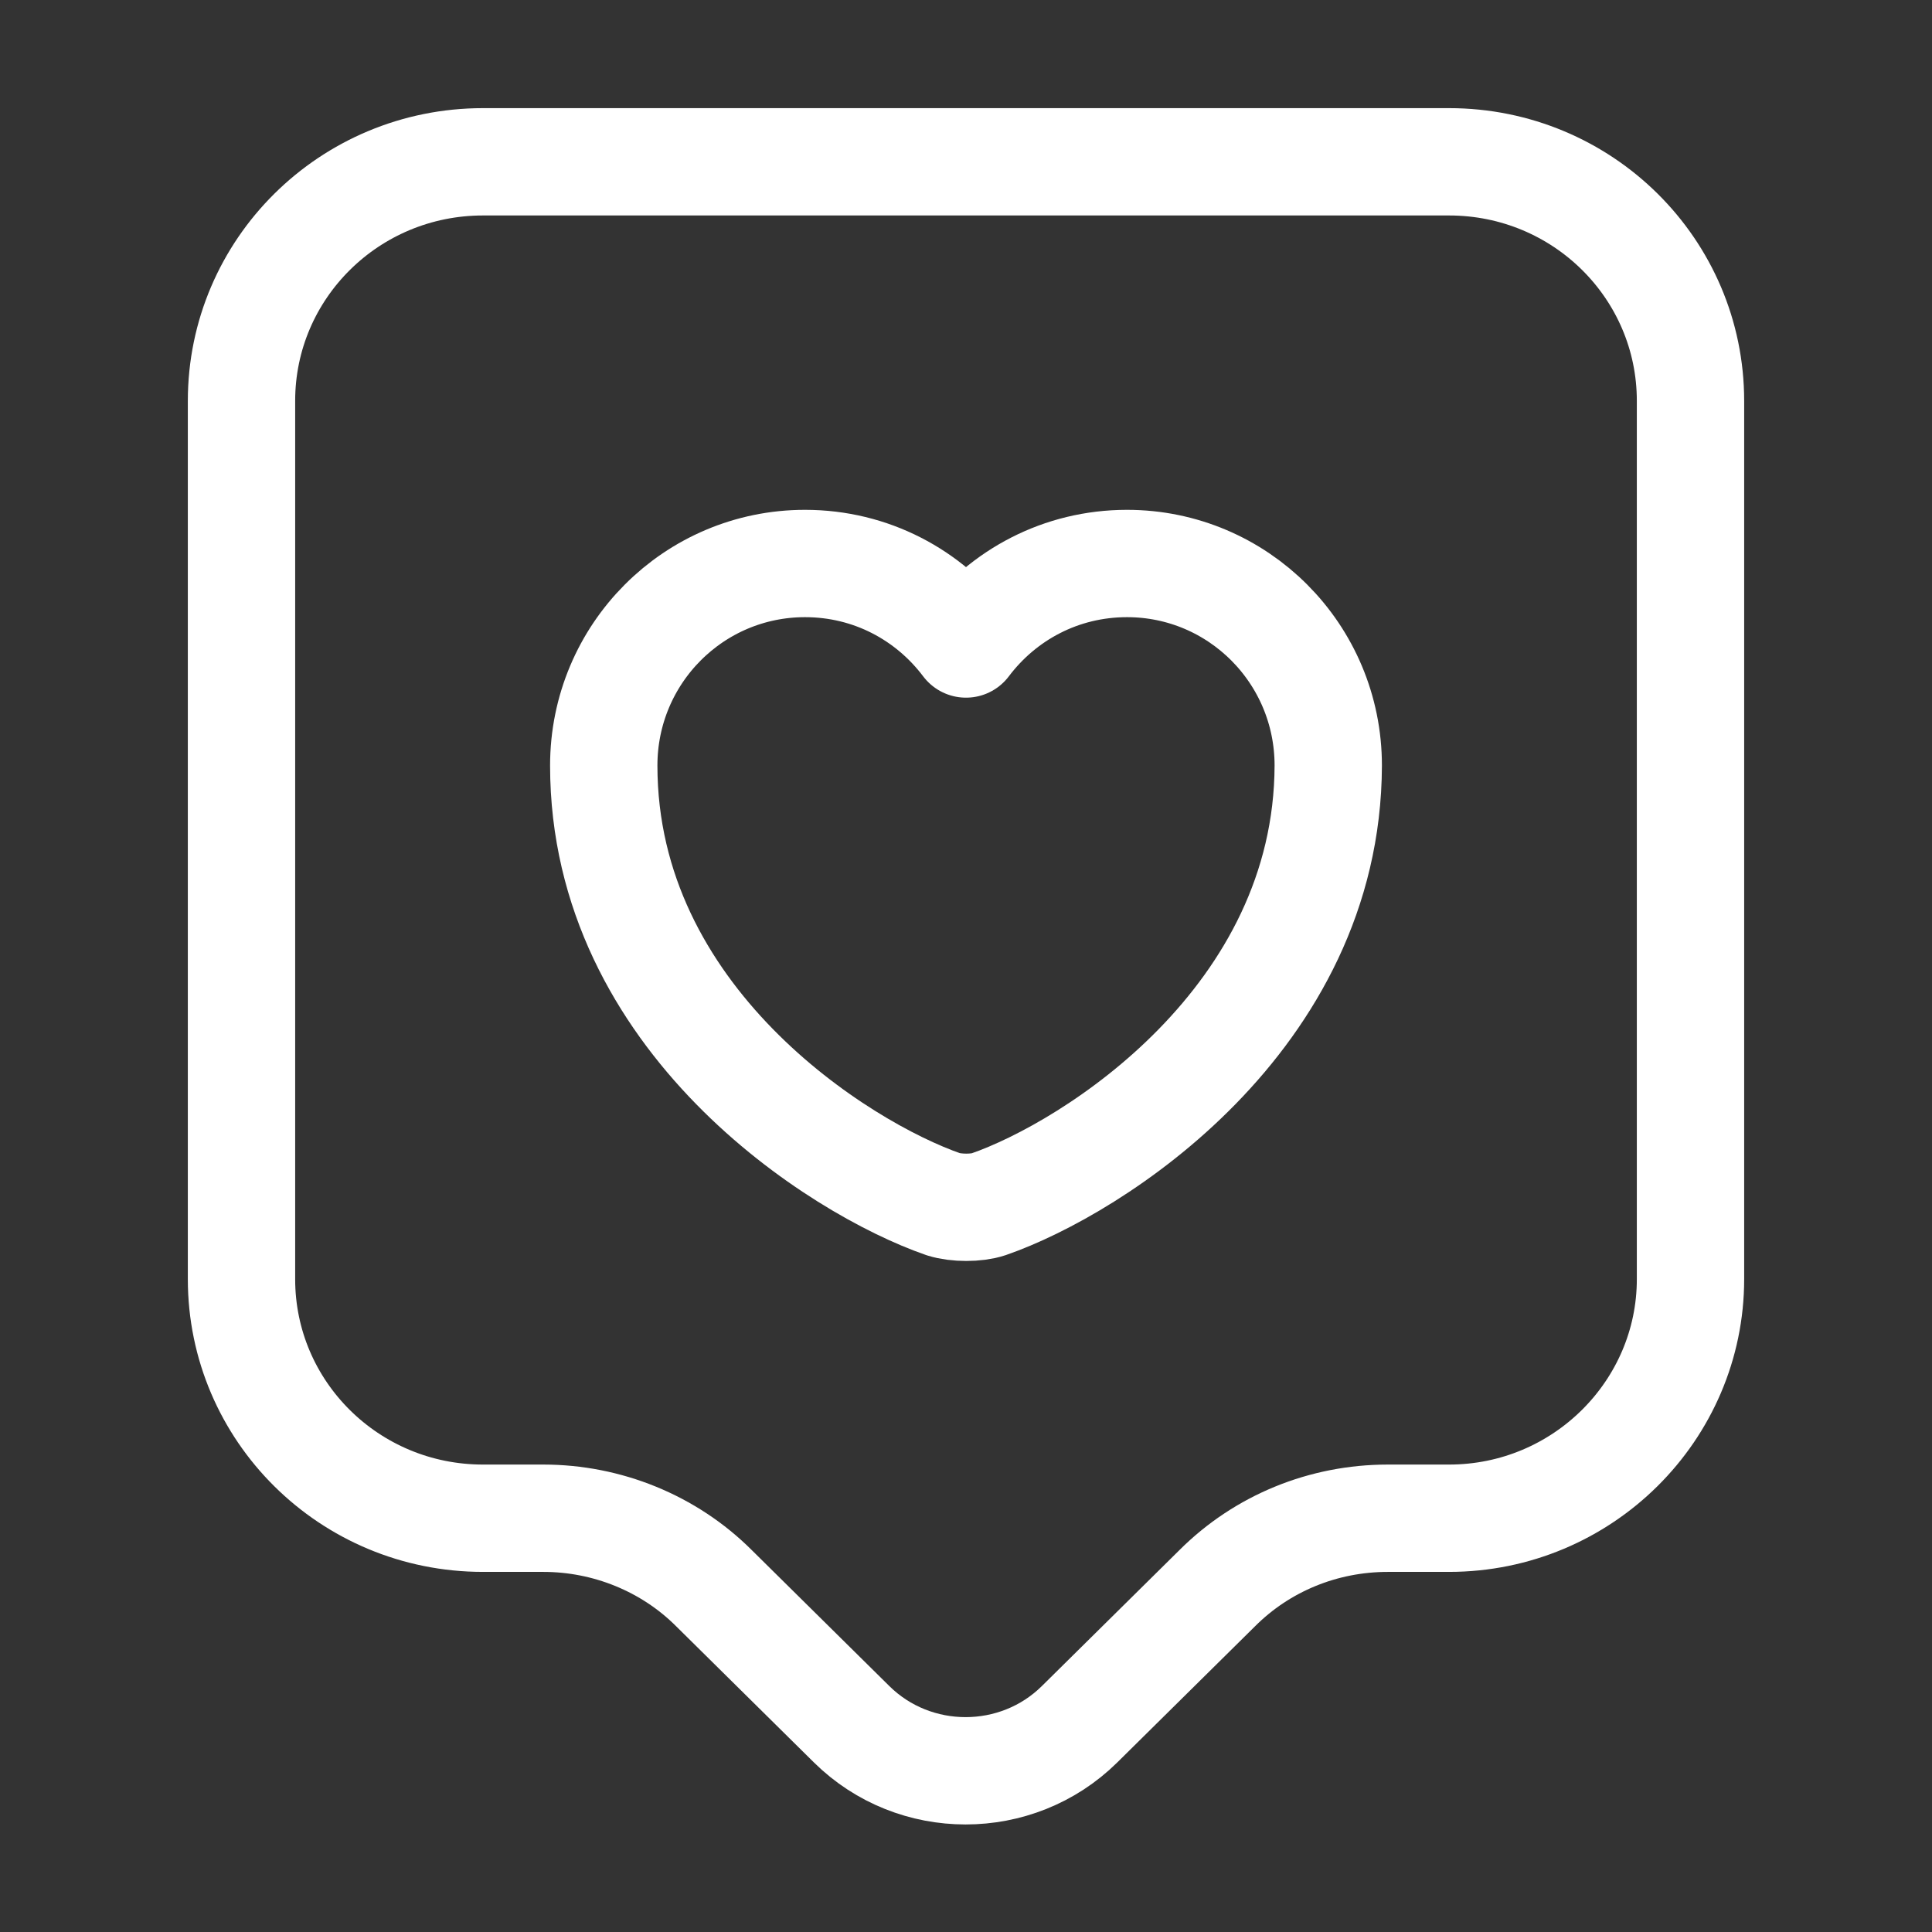
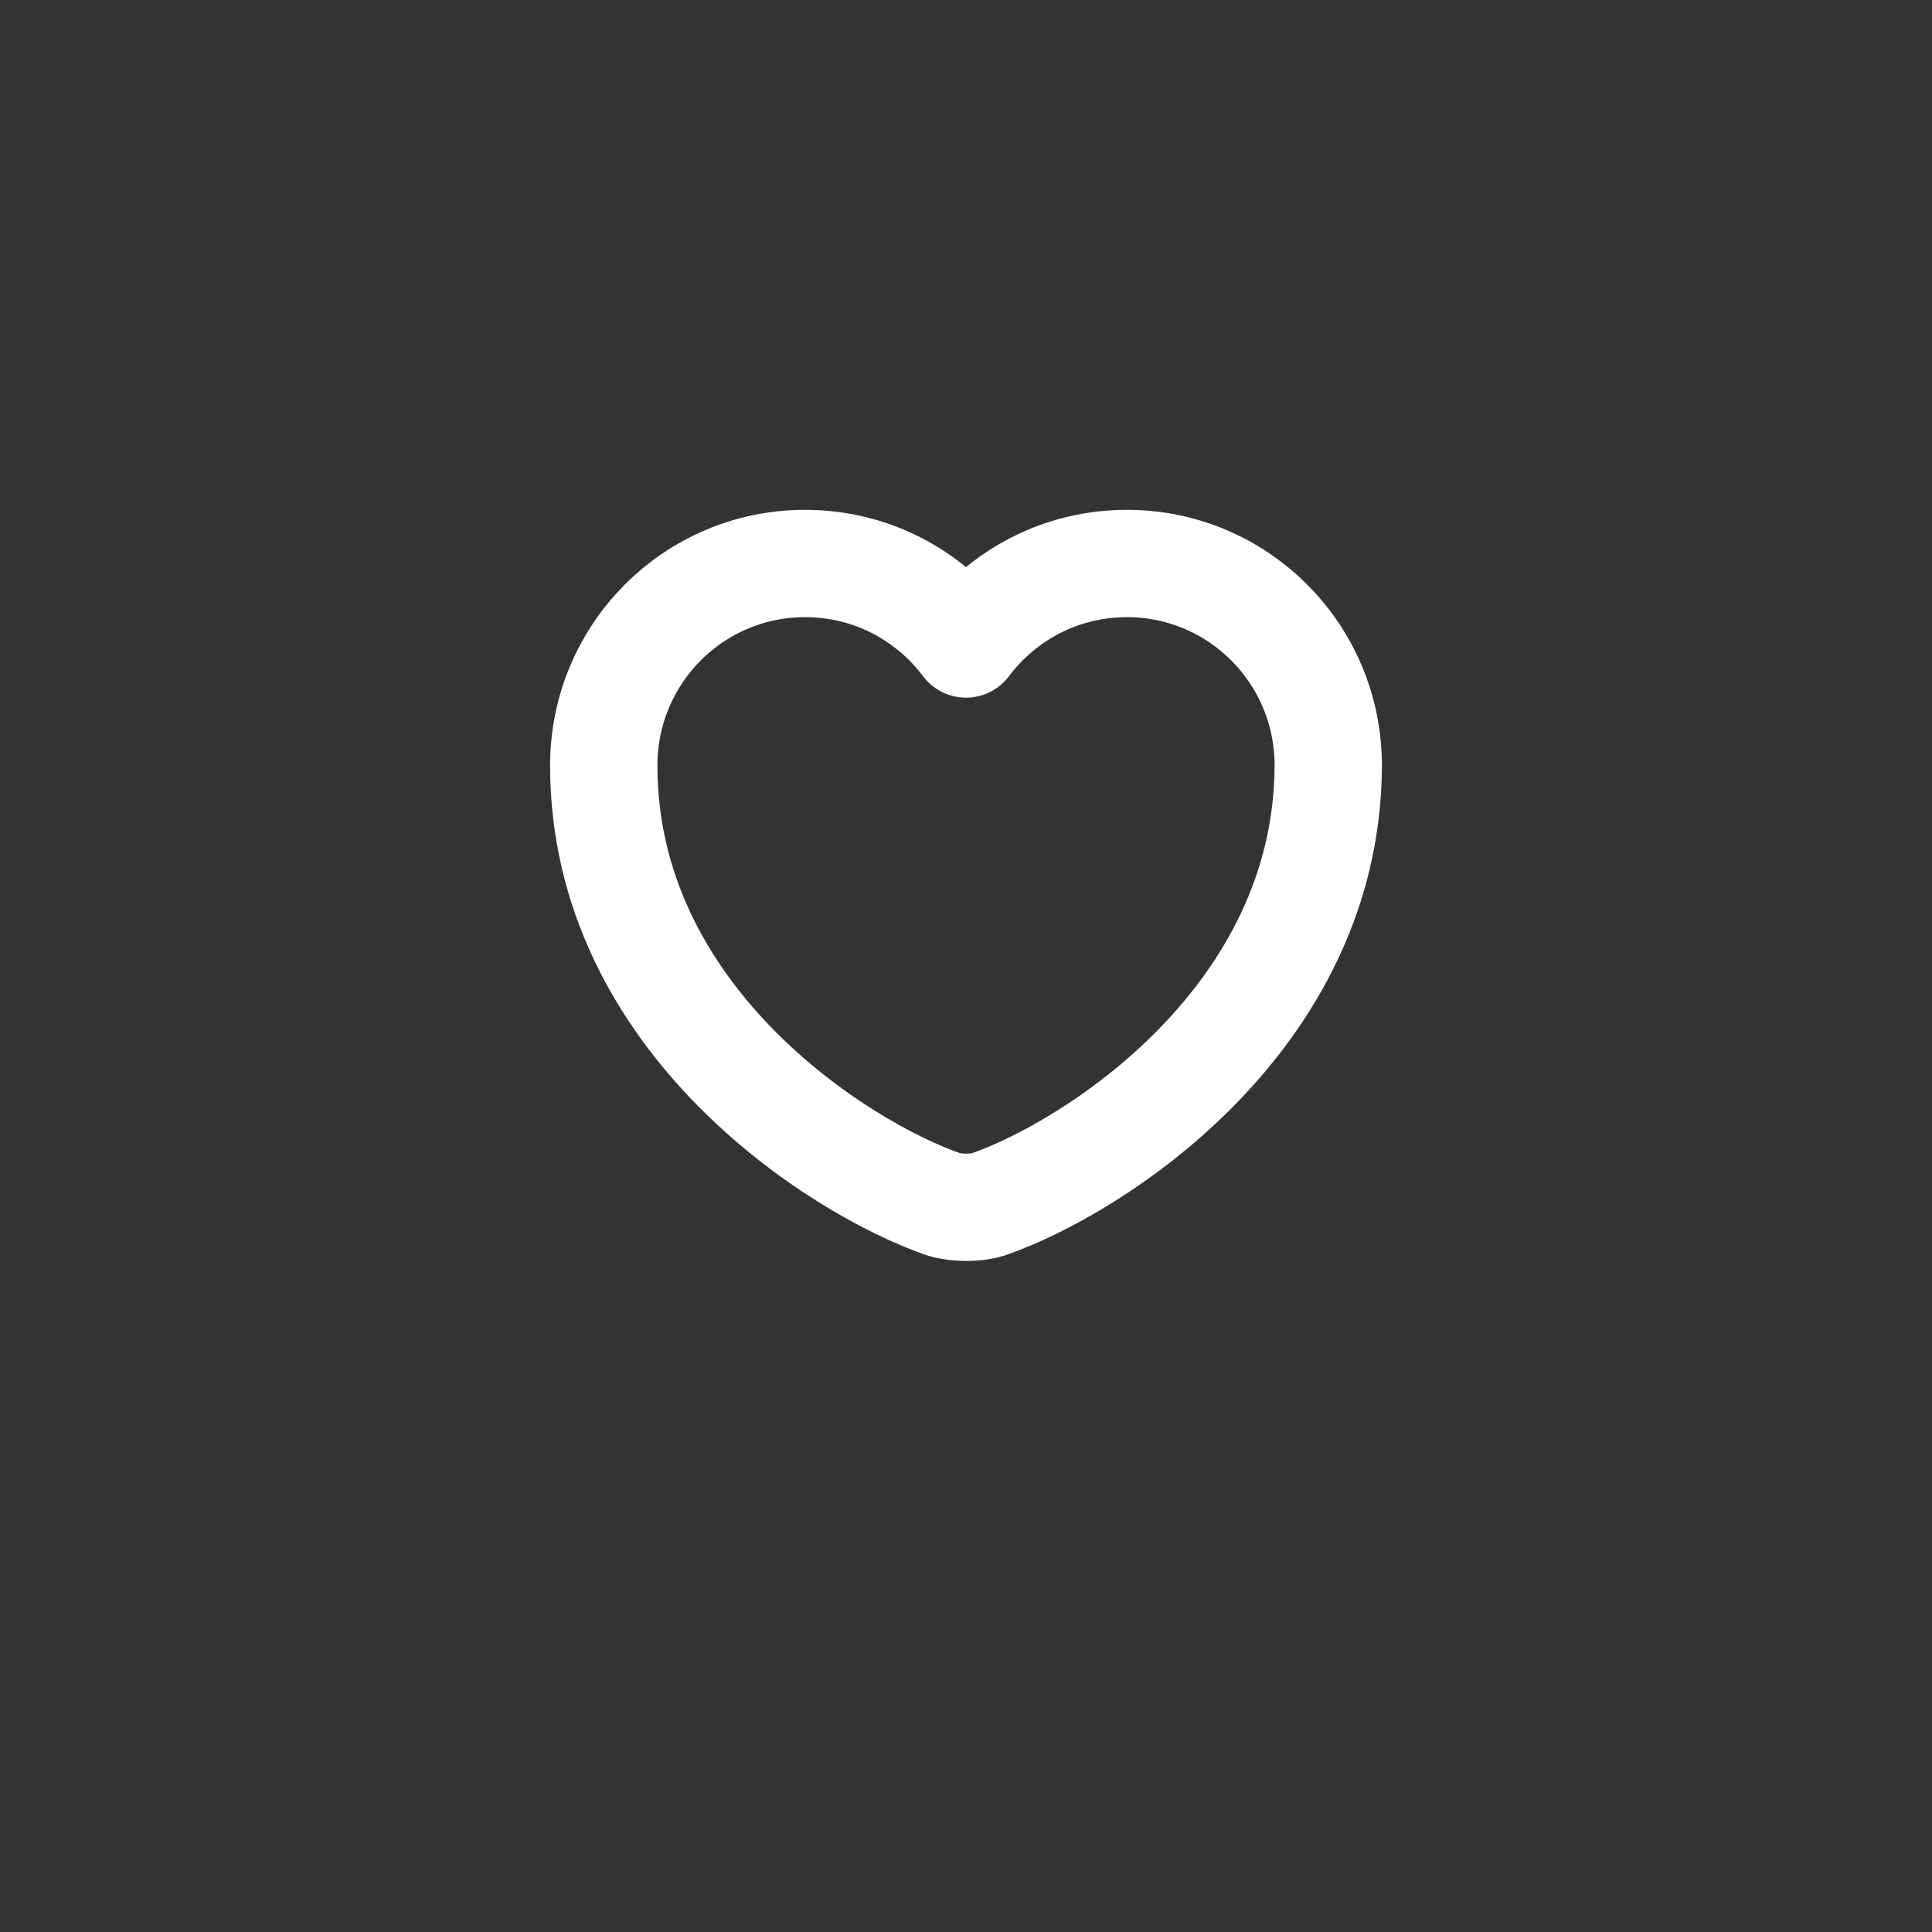
<svg xmlns="http://www.w3.org/2000/svg" width="36" height="36" viewBox="0 0 36 36" fill="none">
  <rect x="0" y="0" width="36" height="36" fill="#333333" stroke="none" />
-   <path d="M27 28.29H25.86C24.66 28.29 23.52 28.755 22.68 29.595L20.115 32.13C18.945 33.285 17.04 33.285 15.87 32.13L13.305 29.595C12.465 28.755 11.31 28.29 10.125 28.29H9C6.51 28.29 4.5 26.295 4.5 23.835V7.47C4.5 5.01 6.51 3.015 9 3.015H27C29.49 3.015 31.5 5.01 31.5 7.47V23.835C31.5 26.28 29.49 28.29 27 28.29Z" stroke="white" stroke-width="2" stroke-miterlimit="10" stroke-linecap="round" stroke-linejoin="round" />
  <path d="M18.42 22.44C18.195 22.515 17.82 22.515 17.58 22.44C15.63 21.765 11.25 18.99 11.25 14.265C11.25 12.18 12.93 10.5 15 10.5C16.23 10.5 17.31 11.085 18 12C18.69 11.085 19.77 10.5 21 10.5C23.07 10.5 24.75 12.18 24.75 14.265C24.735 18.99 20.37 21.765 18.42 22.44Z" stroke="white" stroke-width="2" stroke-linecap="round" stroke-linejoin="round" />
</svg>